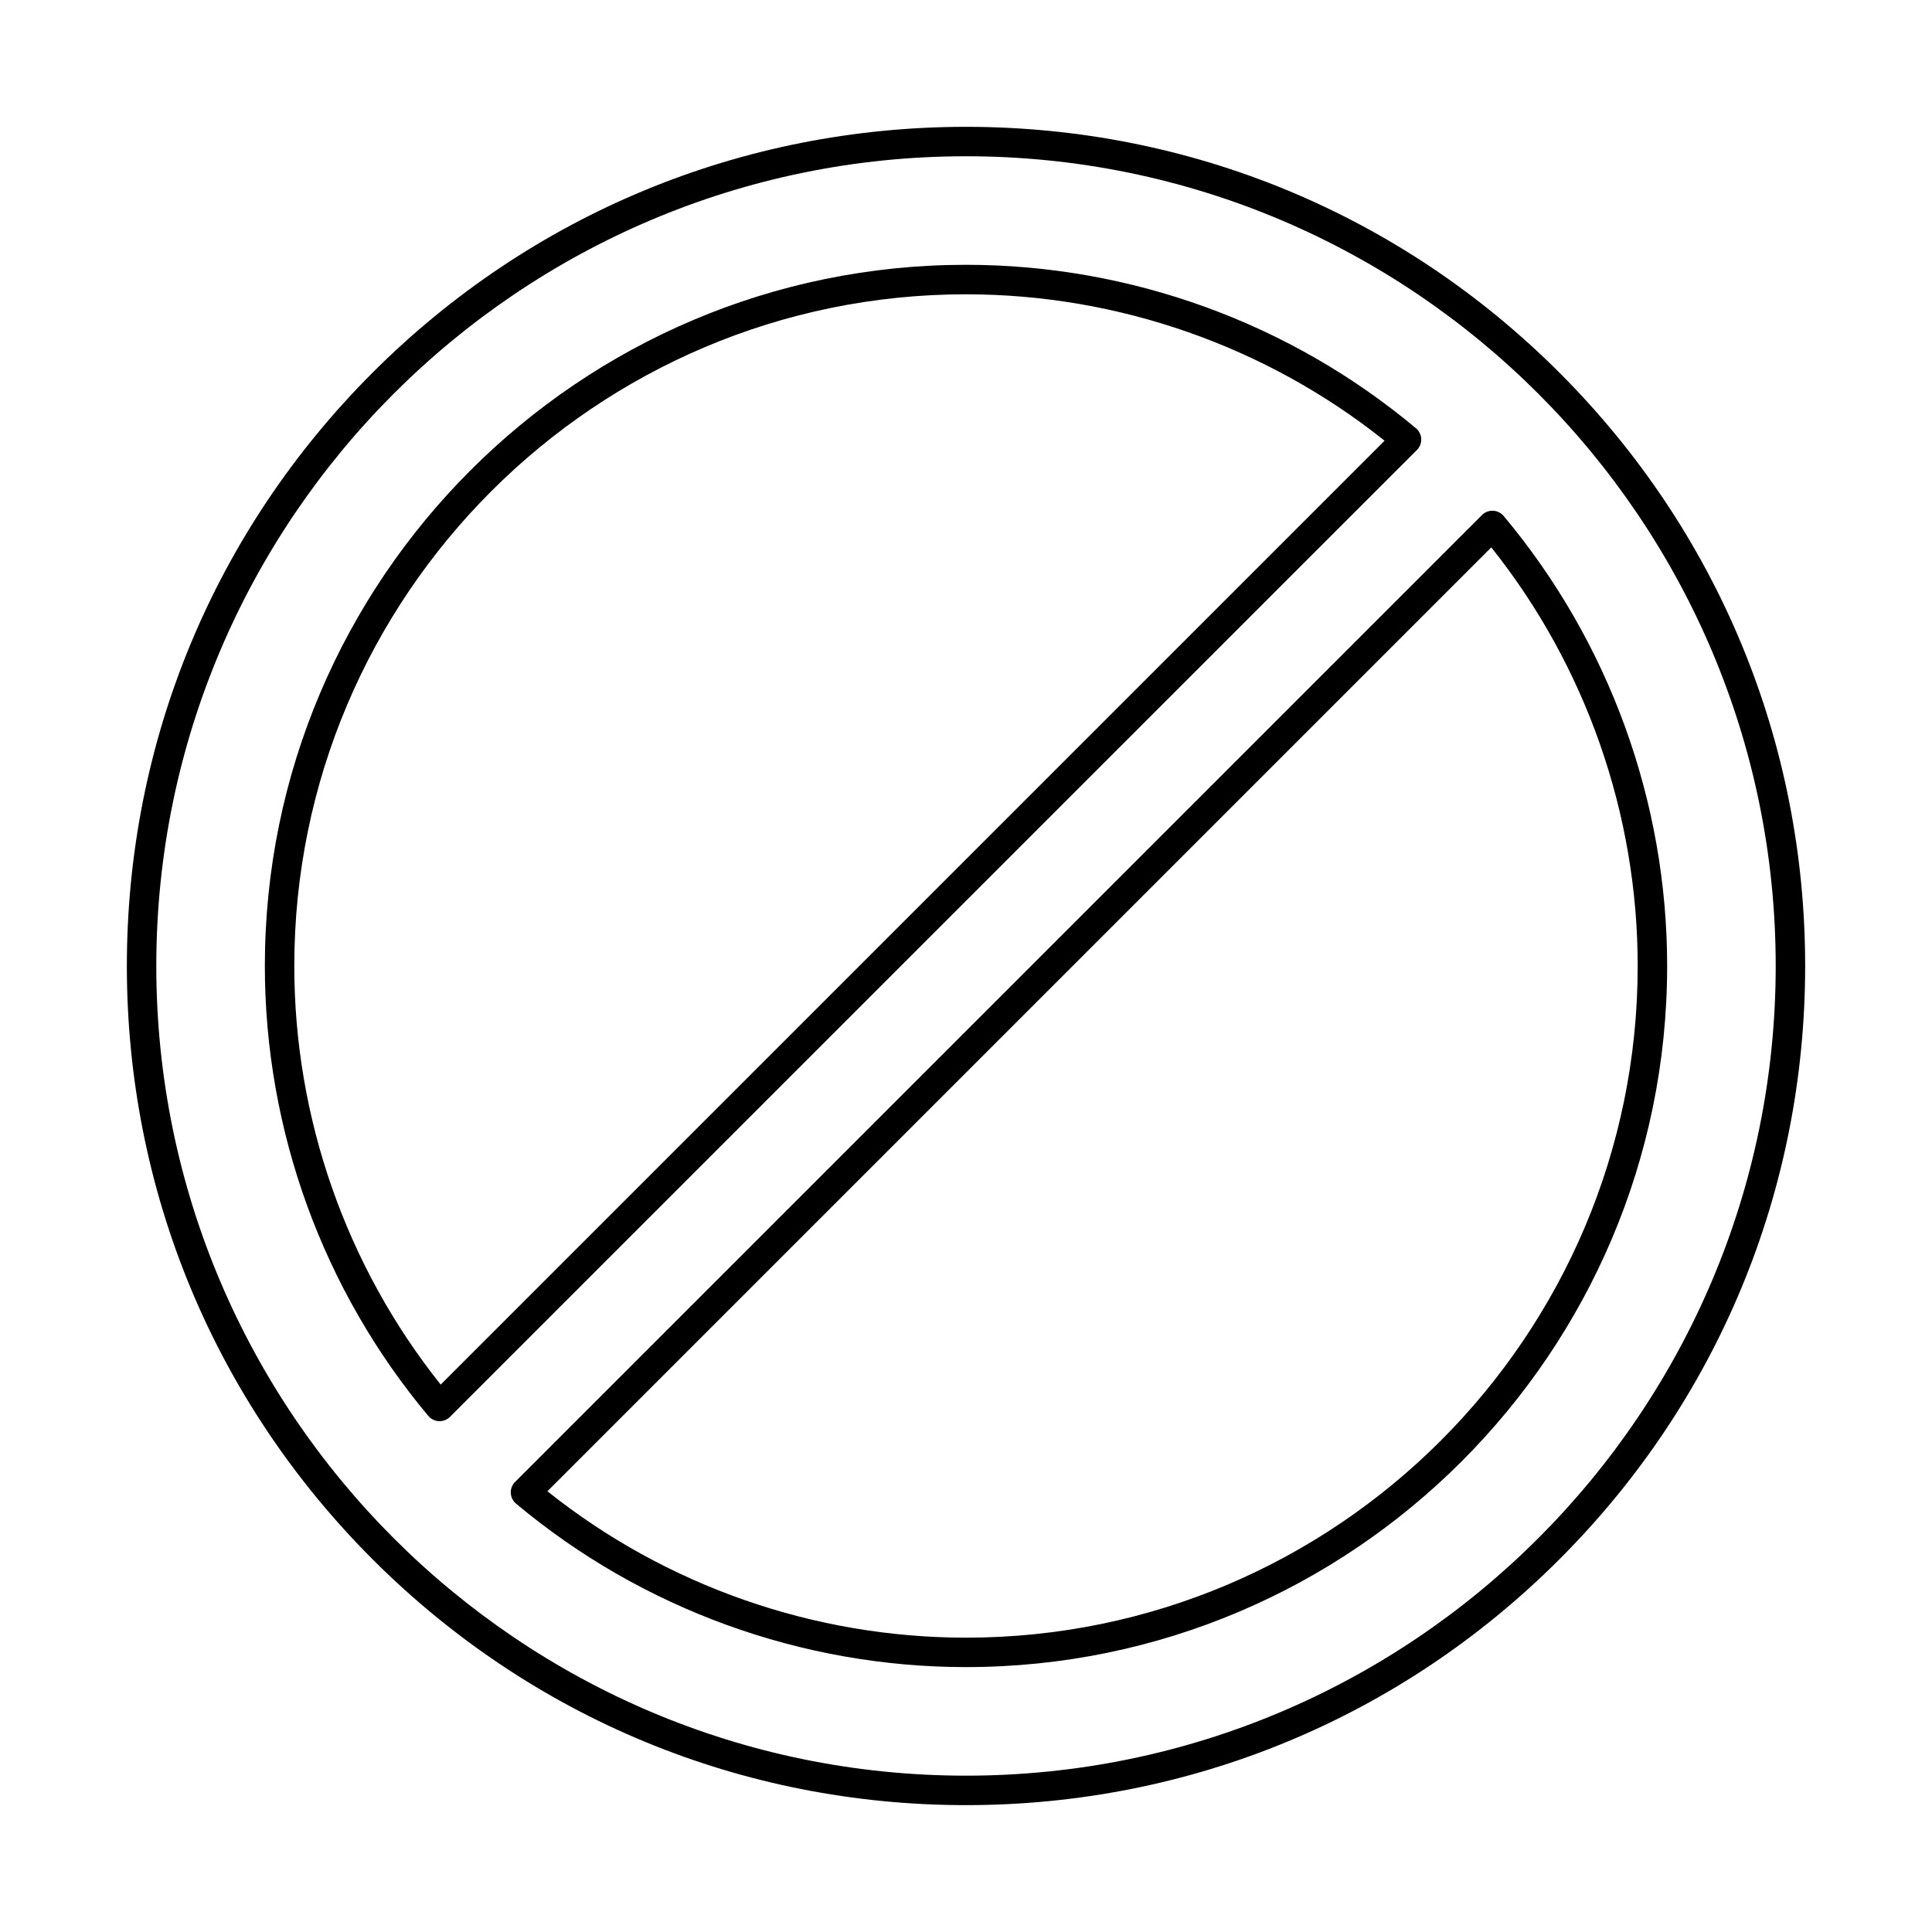
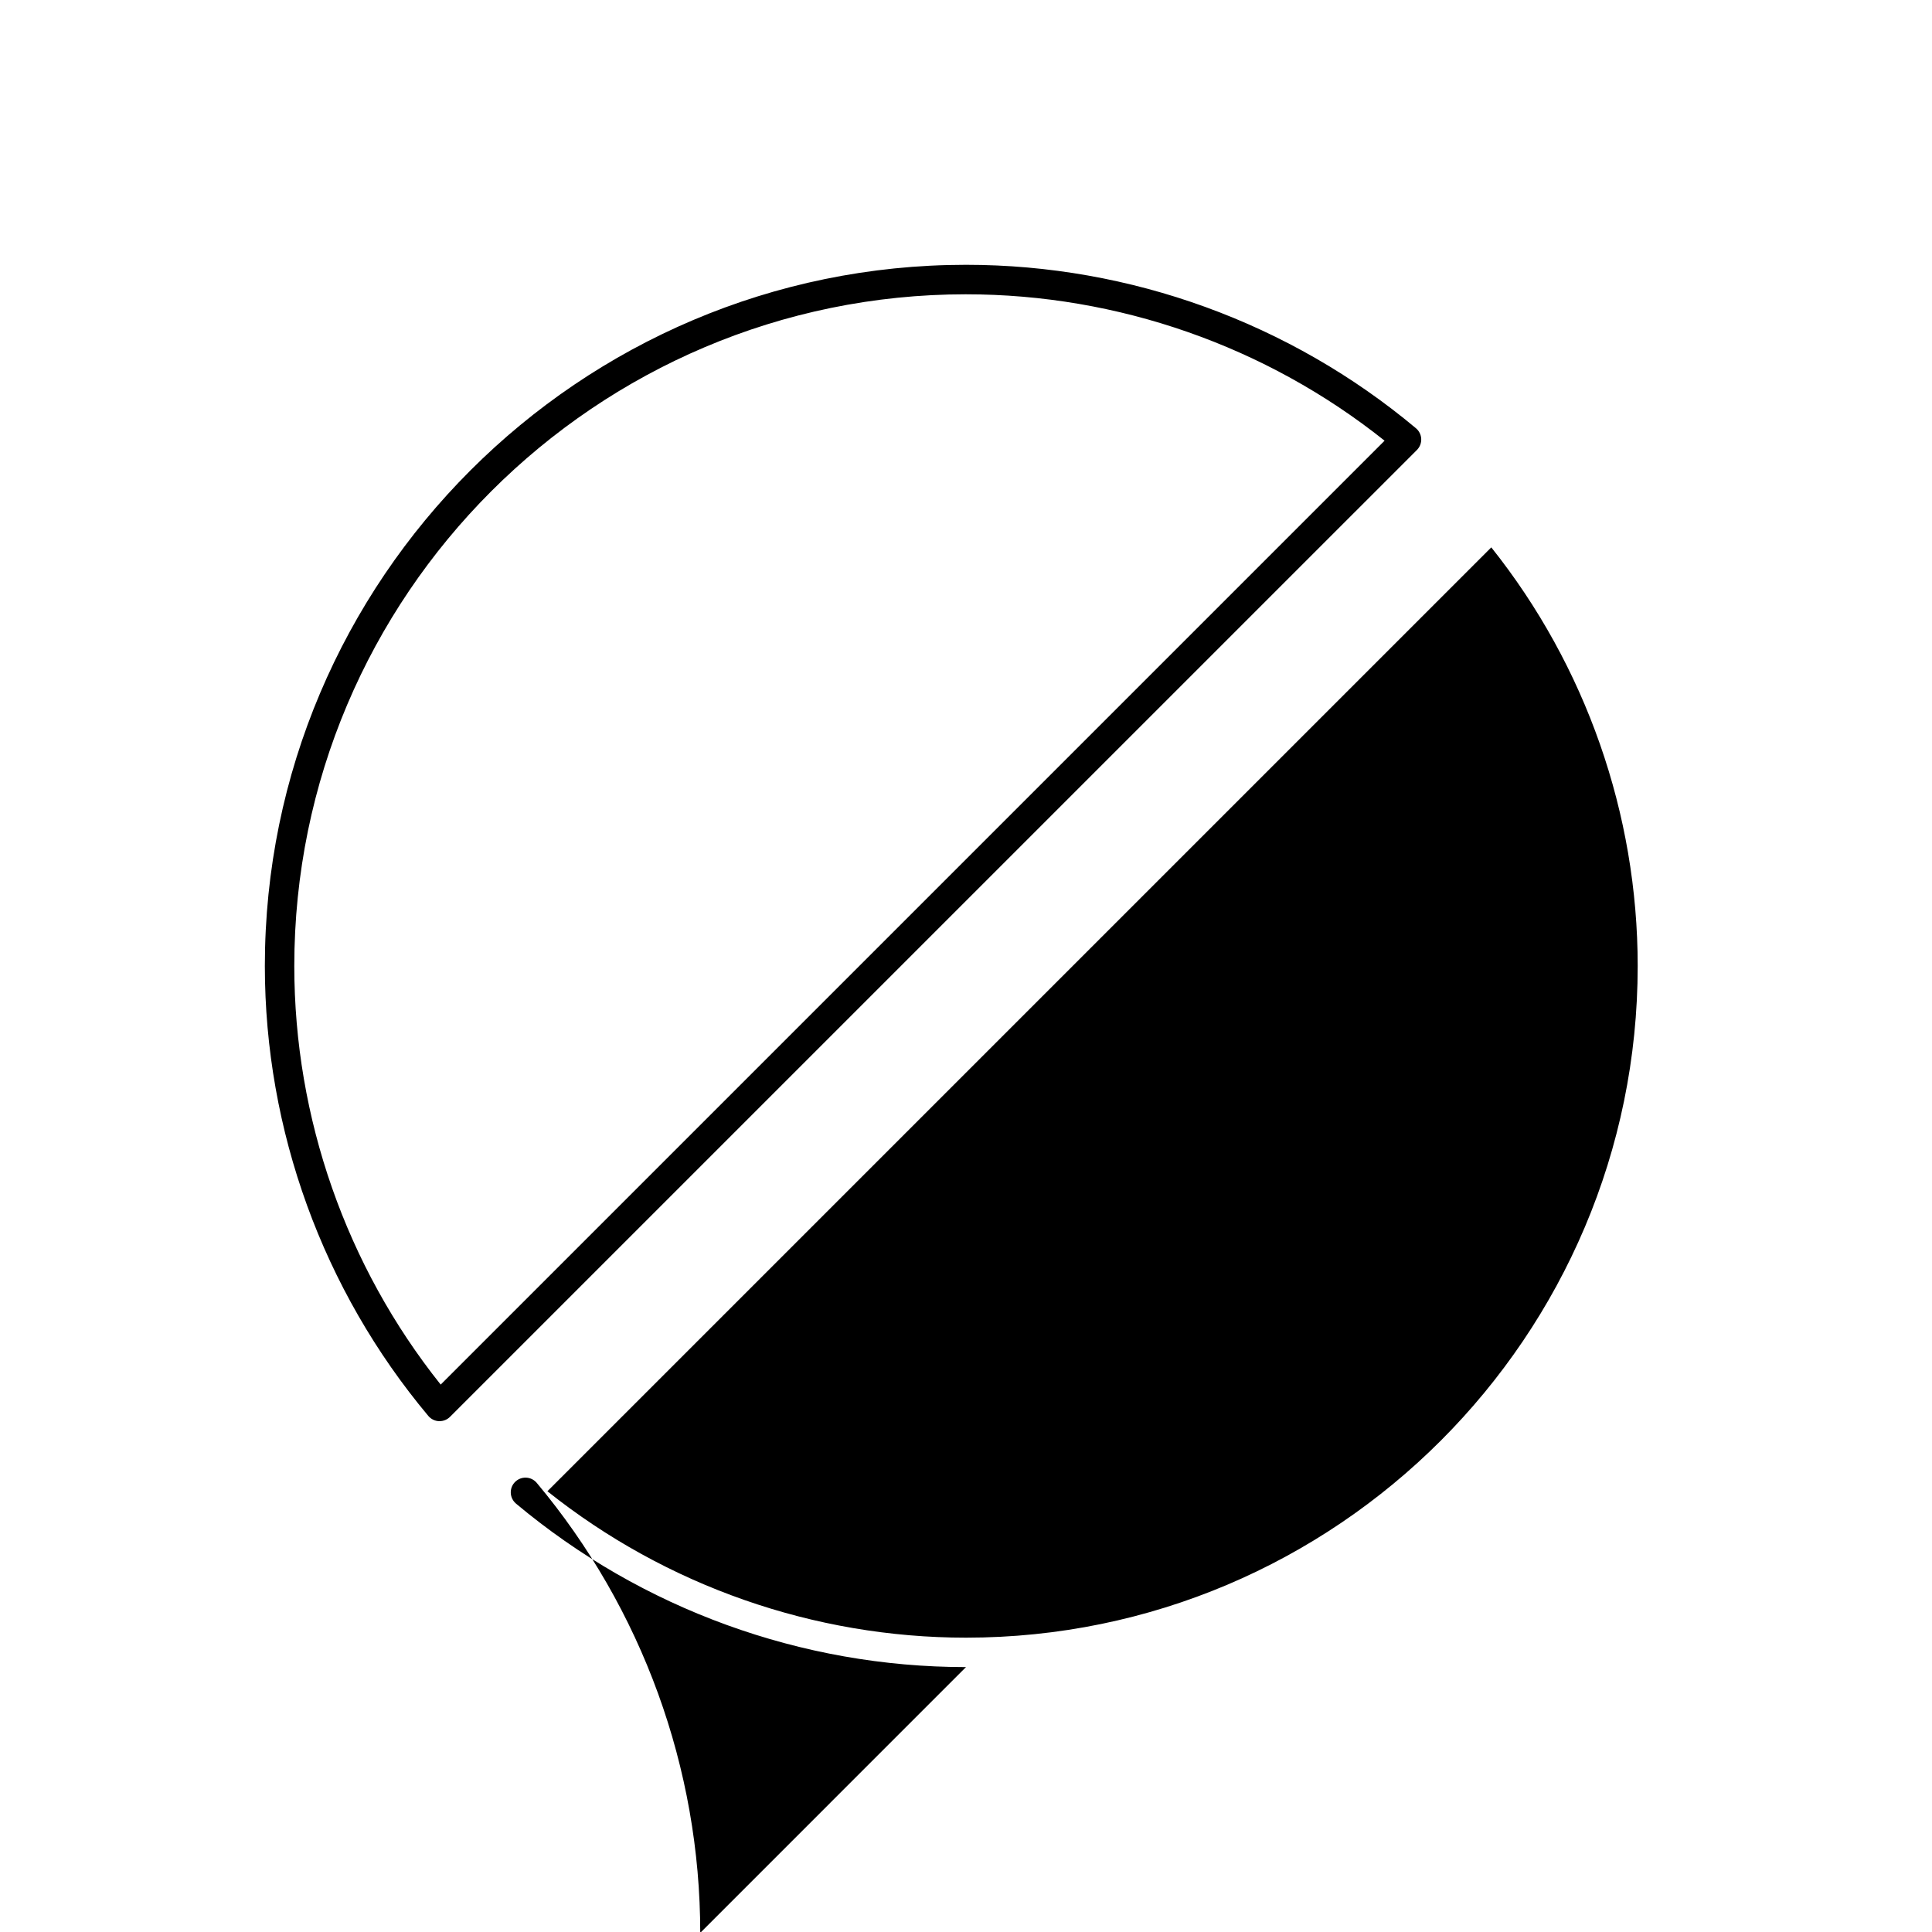
<svg xmlns="http://www.w3.org/2000/svg" fill="#000000" width="800px" height="800px" version="1.1" viewBox="144 144 512 512">
  <g fill-rule="evenodd">
-     <path d="m400 185.41c-118.32 0-214.58 96.262-214.58 214.58 0 118.32 96.262 214.58 214.58 214.58s214.58-96.262 214.58-214.58c0-118.32-96.262-214.58-214.58-214.58zm0 436.97c-59.402 0-115.25-23.133-157.25-65.137s-65.133-97.848-65.133-157.25 23.133-115.25 65.133-157.25c42.004-42.004 97.848-65.133 157.25-65.133s115.25 23.133 157.25 65.133c42.004 42.004 65.137 97.848 65.137 157.25 0 59.398-23.133 115.25-65.137 157.25-42.004 42-97.848 65.137-157.25 65.137z" />
-     <path d="m400 221.99c-98.152 0-178.01 79.855-178.01 178.01 0 40.297 13.75 79.523 38.797 110.93l250.14-250.14c-31.41-25.051-70.633-38.797-110.93-38.797zm-139.5 298.64c-0.059 0-0.113 0-0.172-0.004-1.094-0.051-2.117-0.555-2.82-1.391-27.934-33.344-43.32-75.688-43.32-119.25 0-102.46 83.352-185.81 185.81-185.81 43.555-0.004 85.902 15.383 119.25 43.32 0.84 0.703 1.344 1.727 1.391 2.82 0.047 1.094-0.367 2.156-1.141 2.93l-256.24 256.23c-0.734 0.734-1.727 1.145-2.758 1.145zm28.566 18.566c31.41 25.051 70.637 38.801 110.93 38.801 98.152 0 178.01-79.852 178.01-178.01 0-40.297-13.75-79.52-38.801-110.93l-250.14 250.14zm110.93 46.602c-43.551 0-85.898-15.383-119.24-43.32-0.84-0.703-1.344-1.727-1.395-2.82-0.047-1.094 0.363-2.156 1.141-2.93l256.24-256.24c0.773-0.773 1.828-1.188 2.93-1.137 1.094 0.047 2.117 0.555 2.82 1.395 27.938 33.344 43.32 75.691 43.32 119.24 0 102.45-83.355 185.81-185.81 185.81z" />
+     <path d="m400 221.99c-98.152 0-178.01 79.855-178.01 178.01 0 40.297 13.75 79.523 38.797 110.93l250.14-250.14c-31.41-25.051-70.633-38.797-110.93-38.797zm-139.5 298.64c-0.059 0-0.113 0-0.172-0.004-1.094-0.051-2.117-0.555-2.82-1.391-27.934-33.344-43.32-75.688-43.32-119.25 0-102.46 83.352-185.81 185.81-185.81 43.555-0.004 85.902 15.383 119.25 43.32 0.84 0.703 1.344 1.727 1.391 2.82 0.047 1.094-0.367 2.156-1.141 2.93l-256.24 256.23c-0.734 0.734-1.727 1.145-2.758 1.145zm28.566 18.566c31.41 25.051 70.637 38.801 110.93 38.801 98.152 0 178.01-79.852 178.01-178.01 0-40.297-13.75-79.52-38.801-110.93l-250.14 250.14zm110.93 46.602c-43.551 0-85.898-15.383-119.24-43.32-0.84-0.703-1.344-1.727-1.395-2.82-0.047-1.094 0.363-2.156 1.141-2.93c0.773-0.773 1.828-1.188 2.93-1.137 1.094 0.047 2.117 0.555 2.82 1.395 27.938 33.344 43.32 75.691 43.32 119.24 0 102.45-83.355 185.81-185.81 185.81z" />
  </g>
</svg>